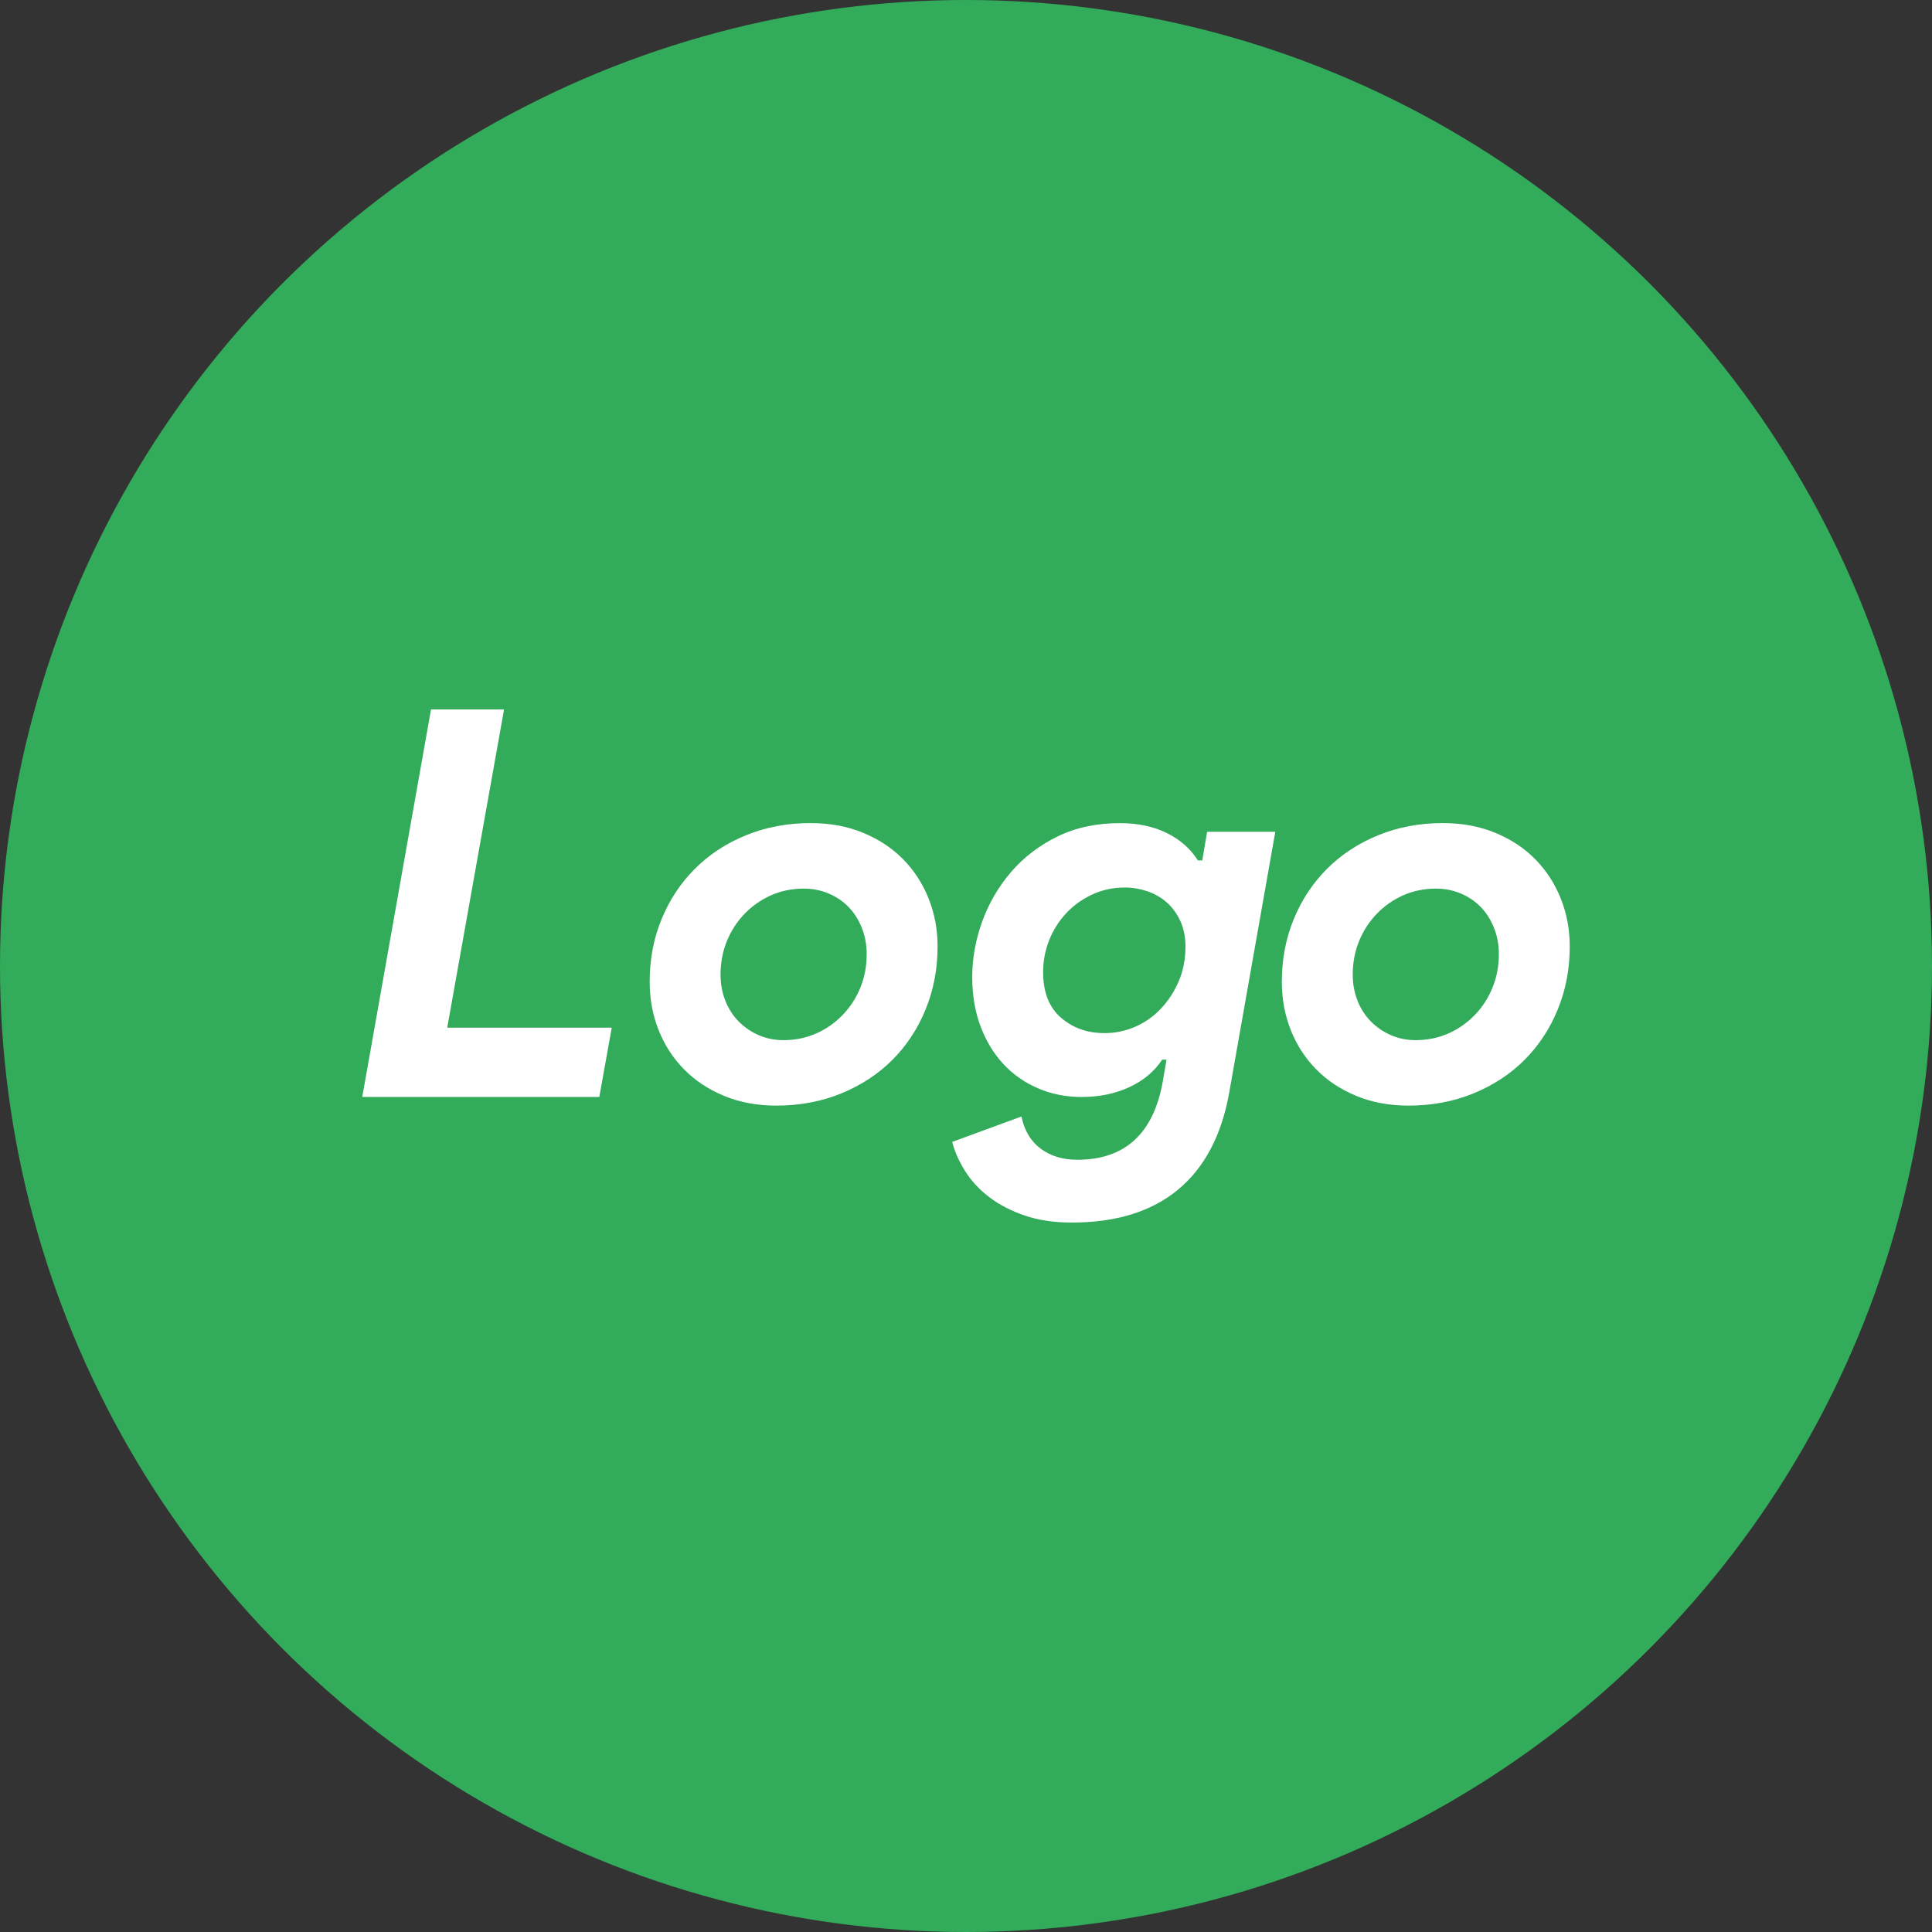
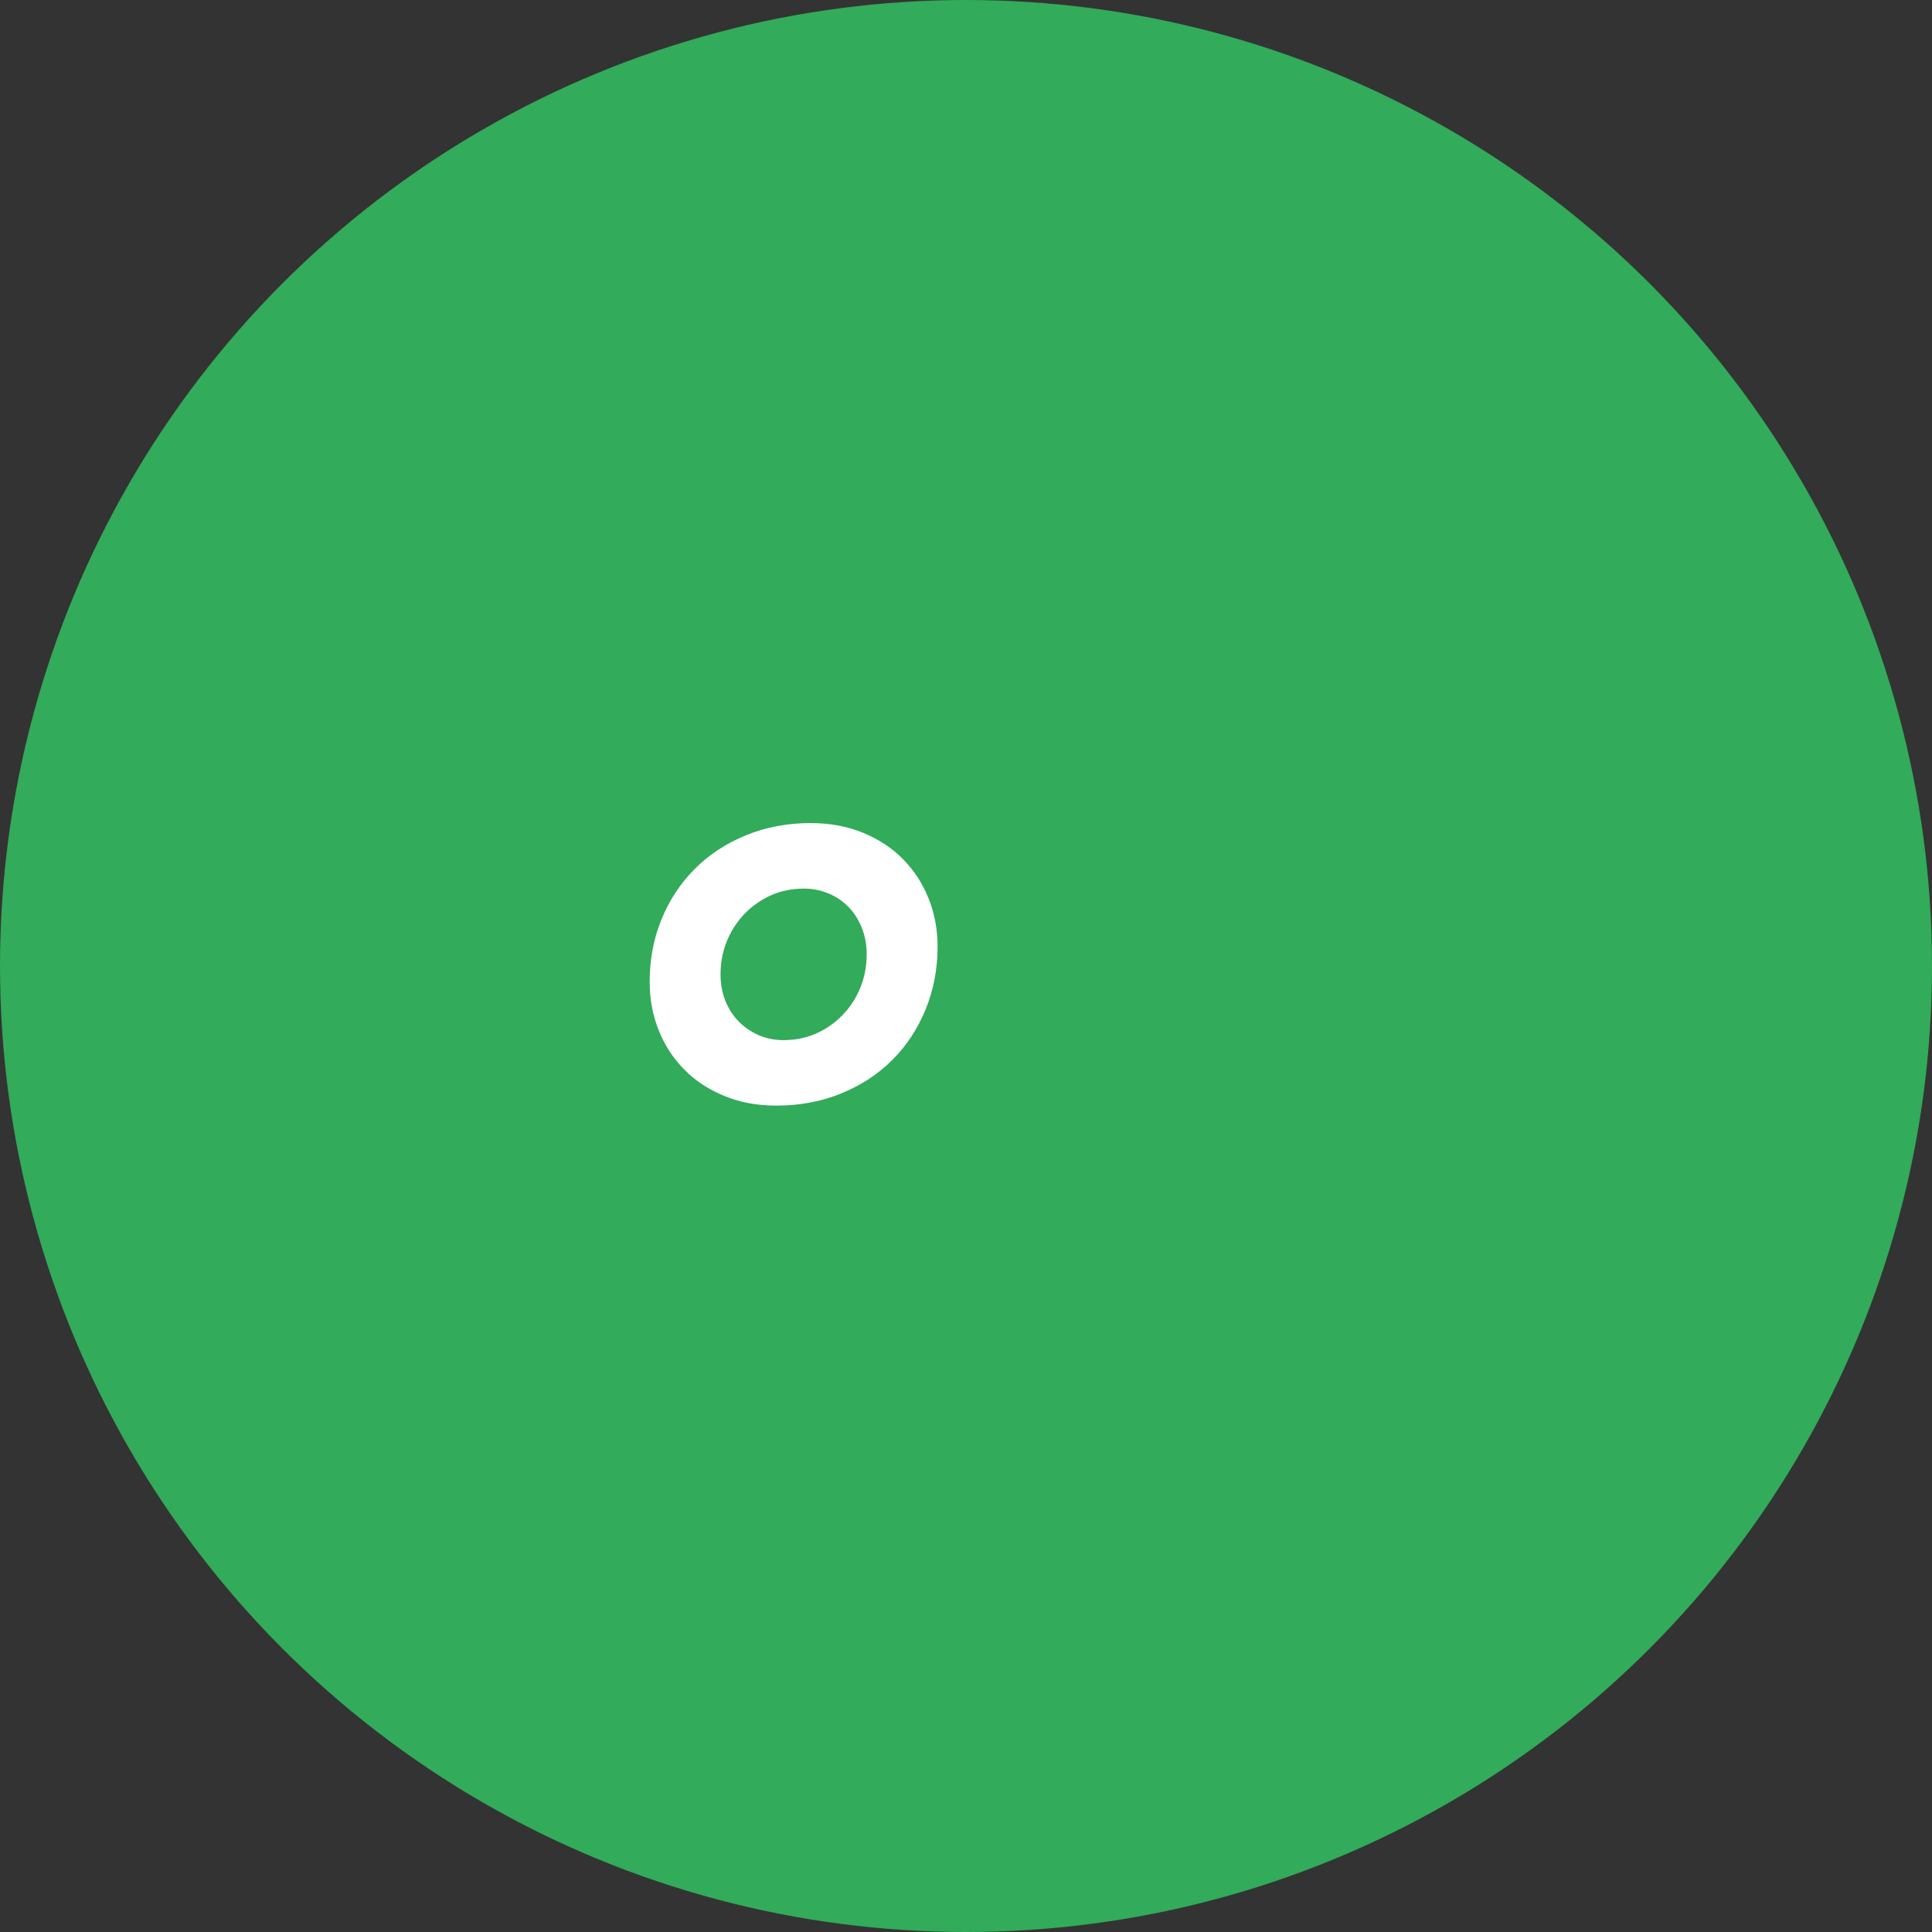
<svg xmlns="http://www.w3.org/2000/svg" id="a" viewBox="0 0 512 512">
  <rect x="0" y="0" width="512" height="512" fill="#333333" stroke="none" />
  <defs>
    <style>.b{fill:#32ab5a;}.c{fill:#fff;}</style>
  </defs>
  <circle class="b" cx="256" cy="256" r="256" />
-   <path class="c" d="M114.22,188.01h19.36l-15.06,84.34h43.6l-3.3,18.36h-62.82l18.22-102.7Z" />
  <path class="c" d="M214.91,218.13c5.07,0,9.68.86,13.84,2.58,4.16,1.72,7.7,4.06,10.61,7.03,2.92,2.97,5.16,6.43,6.74,10.4,1.58,3.97,2.37,8.2,2.37,12.69,0,5.93-1.05,11.47-3.16,16.64-2.1,5.16-5.05,9.64-8.82,13.41-3.78,3.78-8.3,6.74-13.55,8.89-5.26,2.15-11,3.23-17.21,3.23-5.07,0-9.68-.86-13.84-2.58-4.16-1.72-7.7-4.06-10.61-7.03-2.92-2.96-5.16-6.43-6.74-10.4-1.58-3.97-2.37-8.25-2.37-12.84,0-5.93,1.05-11.45,3.16-16.57,2.1-5.12,5.04-9.56,8.82-13.34s8.29-6.74,13.55-8.89c5.26-2.15,11-3.23,17.21-3.23ZM207.59,275.65c3.16,0,6.07-.6,8.75-1.79,2.68-1.19,5.02-2.84,7.03-4.95,2.01-2.1,3.56-4.52,4.66-7.24,1.1-2.73,1.65-5.67,1.65-8.82,0-2.49-.43-4.8-1.29-6.96-.86-2.15-2.03-3.99-3.51-5.52-1.48-1.53-3.25-2.73-5.31-3.59-2.06-.86-4.23-1.29-6.53-1.29-3.16,0-6.07.6-8.75,1.79-2.68,1.2-5.02,2.85-7.03,4.95-2.01,2.1-3.56,4.52-4.66,7.24-1.1,2.73-1.65,5.67-1.65,8.82,0,2.49.43,4.81,1.29,6.96.86,2.15,2.06,3.99,3.59,5.52,1.53,1.53,3.3,2.73,5.31,3.59,2.01.86,4.16,1.29,6.45,1.29Z" />
-   <path class="c" d="M284.04,323.99c-4.69,0-8.85-.62-12.48-1.86-3.64-1.24-6.77-2.87-9.4-4.88-2.63-2.01-4.76-4.3-6.38-6.88-1.63-2.58-2.77-5.16-3.44-7.75l18.36-6.74c.76,3.73,2.46,6.57,5.09,8.53,2.63,1.96,5.86,2.94,9.68,2.94,12.62,0,20.18-6.88,22.66-20.65l1.01-5.88h-1.15c-2.1,3.16-5.02,5.59-8.75,7.31-3.73,1.72-7.94,2.58-12.62,2.58-4.11,0-7.94-.76-11.47-2.27-3.54-1.51-6.6-3.64-9.18-6.39-2.58-2.75-4.61-6.08-6.1-10.01-1.48-3.93-2.22-8.31-2.22-13.14s.88-9.82,2.65-14.7c1.77-4.88,4.33-9.26,7.67-13.14,3.35-3.88,7.43-7.01,12.26-9.37,4.83-2.37,10.35-3.55,16.57-3.55,4.78,0,8.94.89,12.48,2.65,3.54,1.77,6.26,4.18,8.18,7.24h1.15l1.29-7.6h18.07l-12.19,68.99c-2.01,11.38-6.53,19.98-13.55,25.82-7.03,5.83-16.42,8.75-28.19,8.75ZM292.65,273.79c2.87,0,5.59-.56,8.18-1.69,2.58-1.12,4.85-2.72,6.81-4.79,1.96-2.07,3.54-4.48,4.73-7.25,1.19-2.77,1.79-5.84,1.79-9.22,0-2.53-.46-4.79-1.36-6.76-.91-1.97-2.11-3.62-3.59-4.93-1.48-1.31-3.21-2.3-5.16-2.96-1.96-.66-3.94-.99-5.95-.99-3.16,0-6.07.63-8.75,1.9-2.68,1.27-4.97,2.93-6.88,5-1.91,2.07-3.39,4.44-4.45,7.11-1.05,2.68-1.58,5.47-1.58,8.38,0,5.35,1.58,9.39,4.73,12.11,3.16,2.72,6.98,4.08,11.48,4.08Z" />
-   <path class="c" d="M382.44,218.13c5.07,0,9.68.86,13.84,2.58,4.16,1.72,7.7,4.06,10.61,7.03,2.92,2.97,5.16,6.43,6.74,10.4,1.58,3.97,2.37,8.2,2.37,12.69,0,5.93-1.05,11.47-3.16,16.64-2.11,5.16-5.05,9.64-8.82,13.41-3.78,3.78-8.3,6.74-13.55,8.89-5.26,2.15-11,3.23-17.21,3.23-5.07,0-9.68-.86-13.84-2.58-4.16-1.72-7.7-4.06-10.61-7.03-2.92-2.96-5.16-6.43-6.74-10.4-1.58-3.97-2.37-8.25-2.37-12.84,0-5.93,1.05-11.45,3.16-16.57,2.1-5.12,5.04-9.56,8.82-13.34,3.78-3.78,8.29-6.74,13.55-8.89,5.26-2.15,11-3.23,17.21-3.23ZM375.12,275.65c3.16,0,6.07-.6,8.75-1.79,2.68-1.19,5.02-2.84,7.03-4.95,2.01-2.1,3.56-4.52,4.66-7.24,1.1-2.73,1.65-5.67,1.65-8.82,0-2.49-.43-4.8-1.29-6.96-.86-2.15-2.03-3.99-3.51-5.52-1.48-1.53-3.25-2.73-5.31-3.59-2.06-.86-4.23-1.29-6.52-1.29-3.16,0-6.07.6-8.75,1.79-2.68,1.2-5.02,2.85-7.03,4.95-2.01,2.1-3.56,4.52-4.66,7.24-1.1,2.73-1.65,5.67-1.65,8.82,0,2.49.43,4.81,1.29,6.96.86,2.15,2.06,3.99,3.59,5.52,1.53,1.53,3.3,2.73,5.31,3.59s4.16,1.29,6.45,1.29Z" />
</svg>